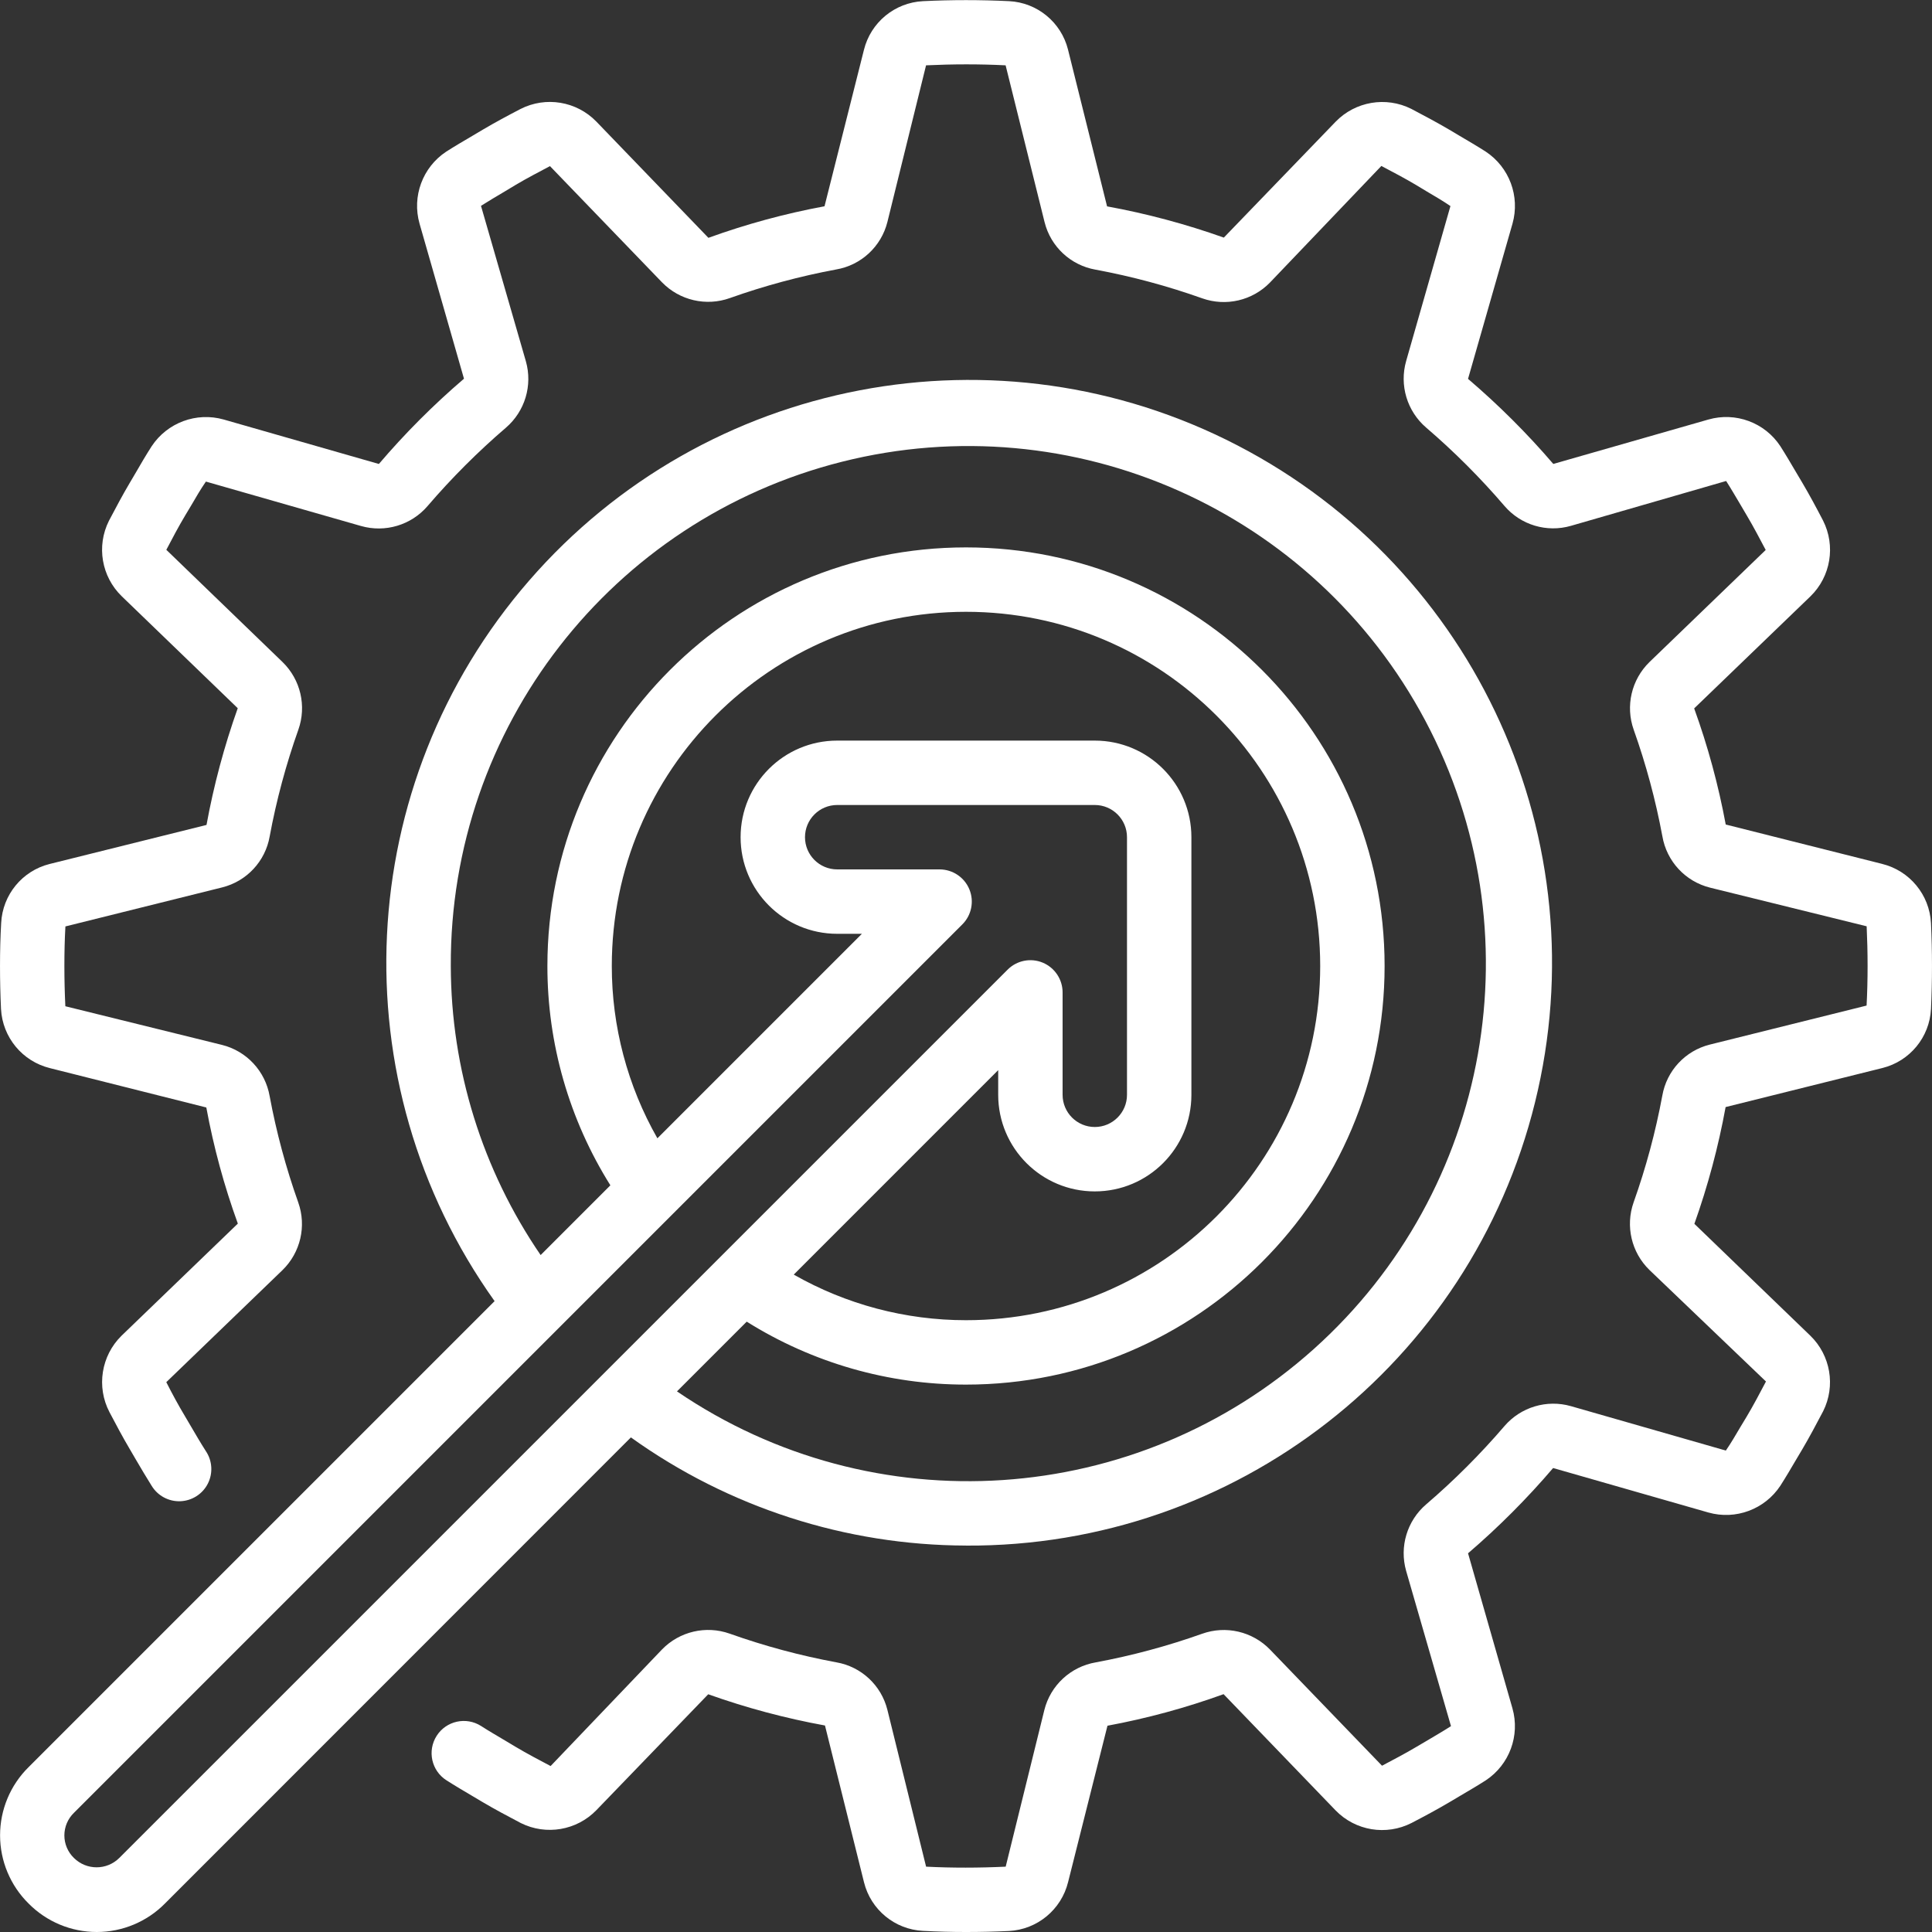
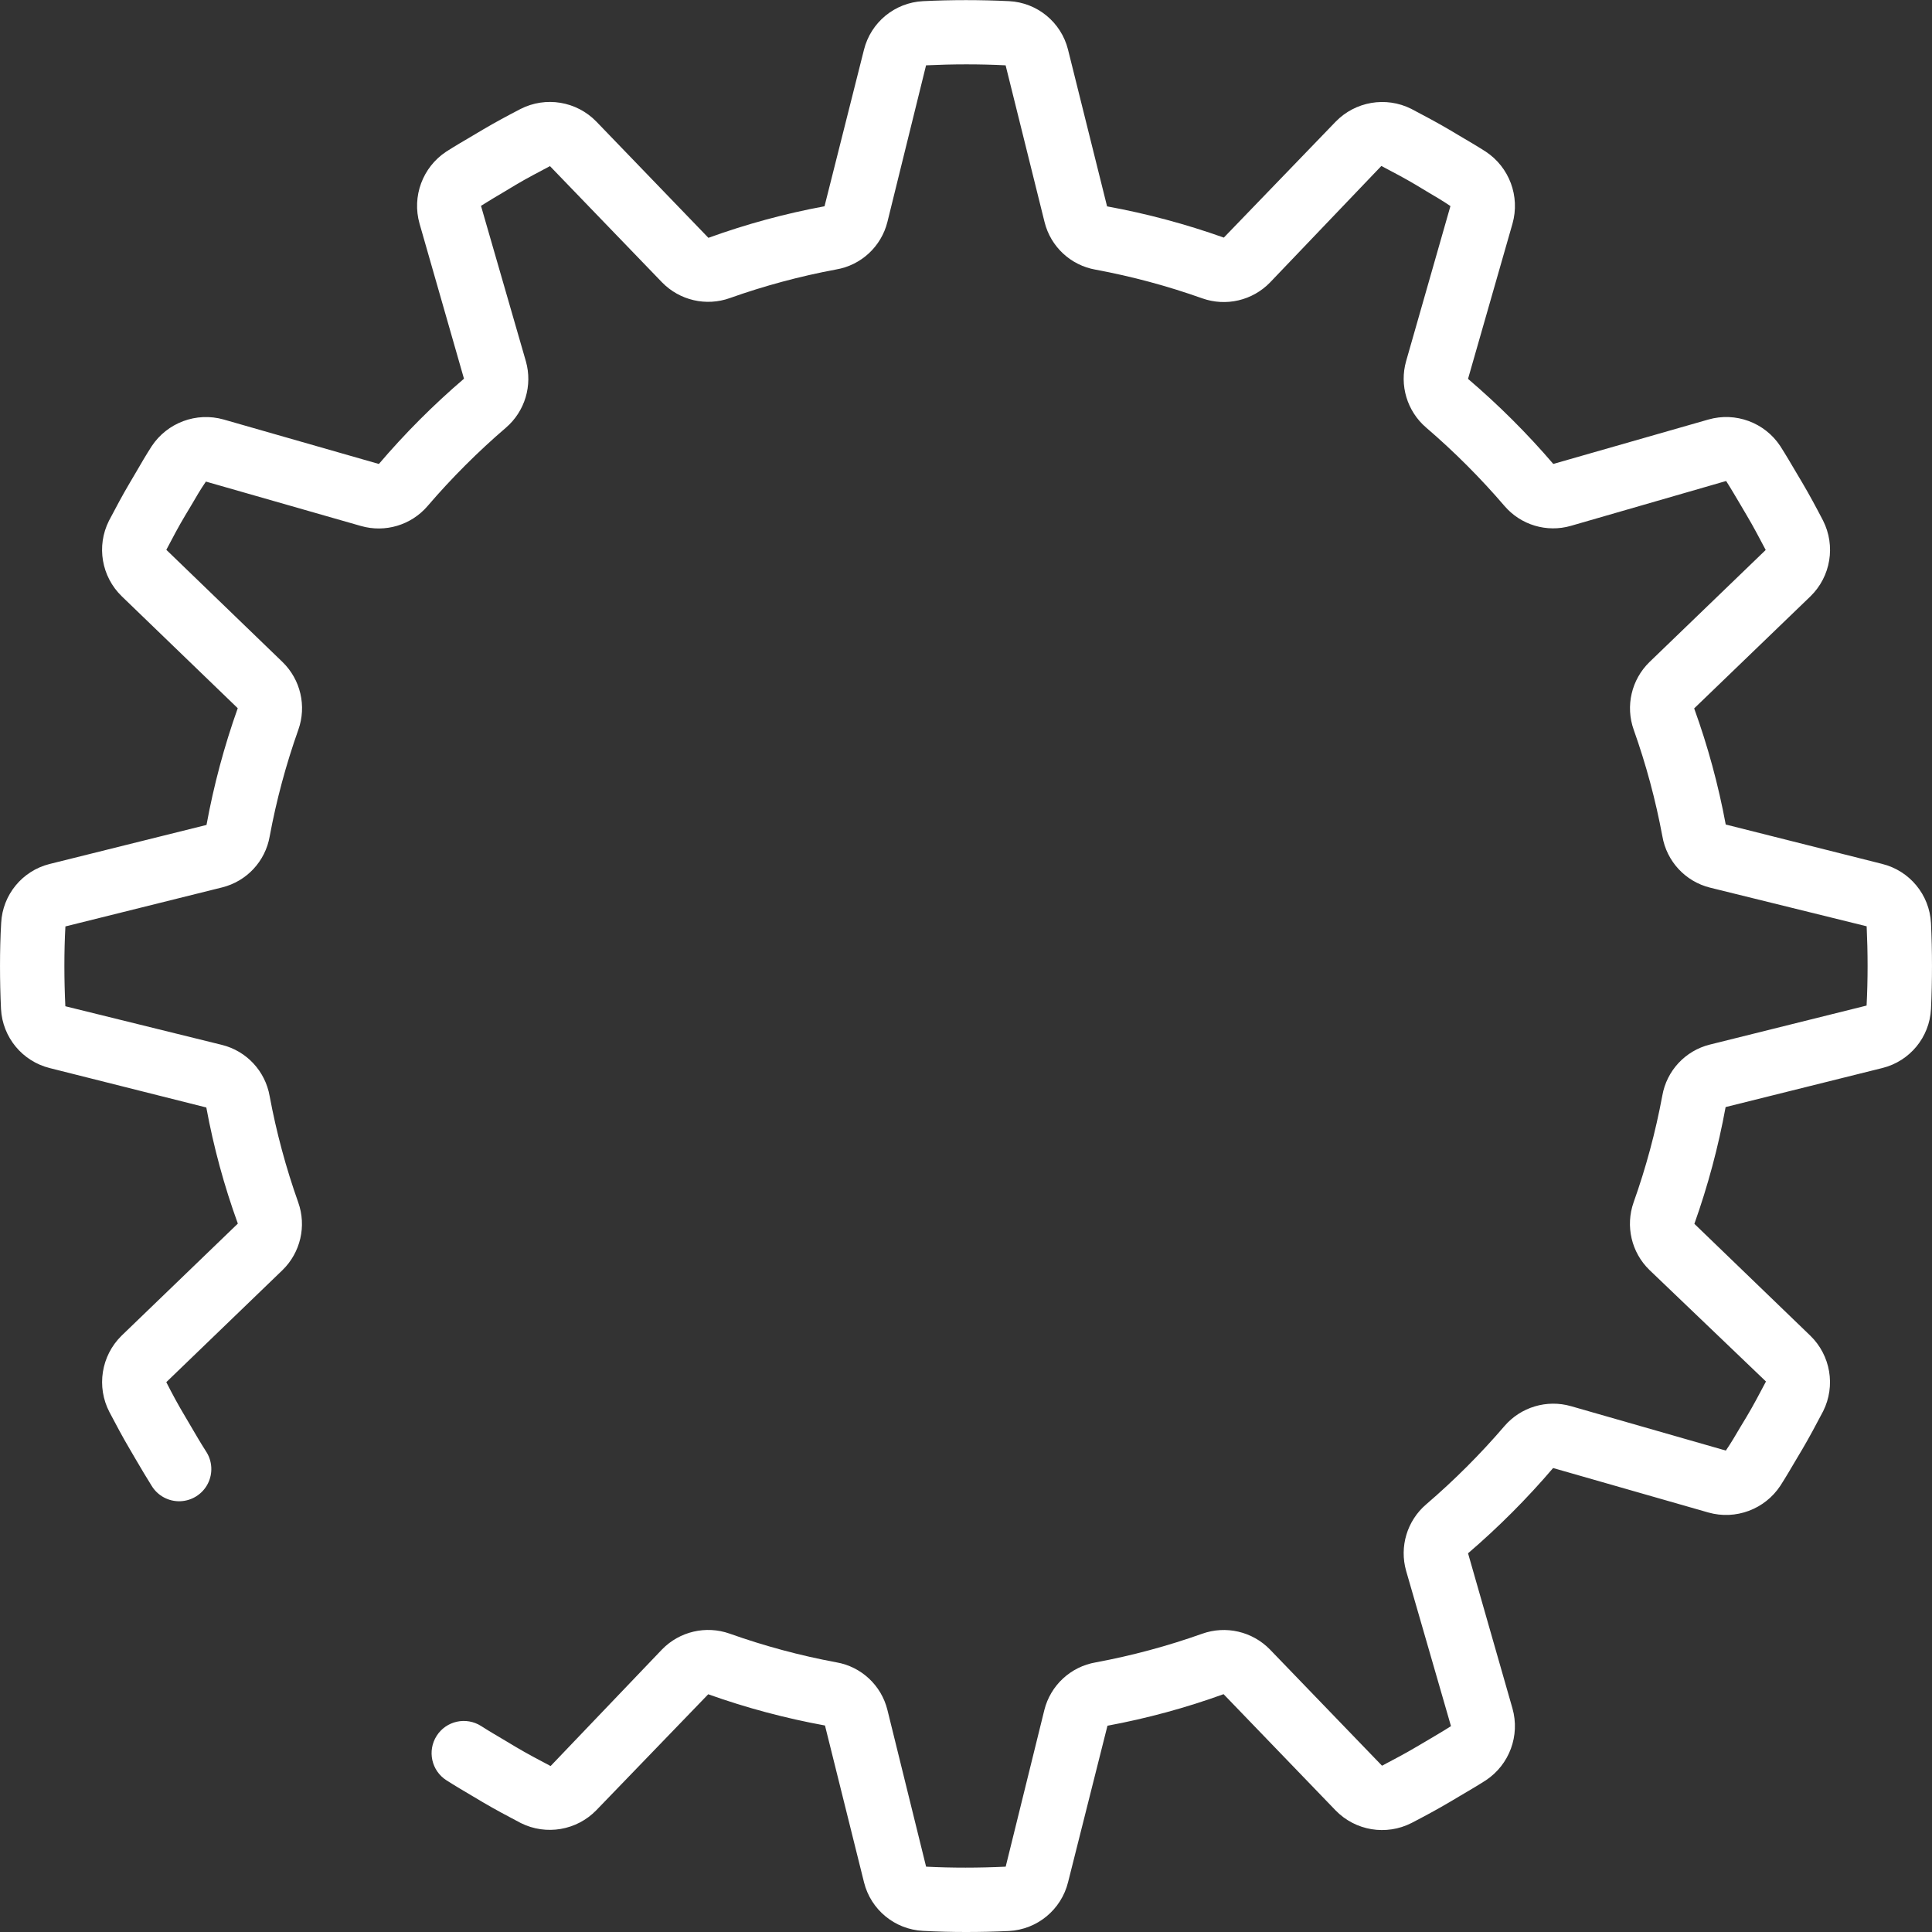
<svg xmlns="http://www.w3.org/2000/svg" height="512px" viewBox="0 0 60 60" width="512px">
  <rect x="0" y="0" width="60" height="60" fill="#333333" stroke="none" />
  <g id="041---Improved-Process">
    <path id="Path" d="m58.451 26.829-4.857-1.223c-.228-1.227-.555-2.433-.98-3.606l3.612-3.481c.631-.615.788-1.569.389-2.355-.208-.4-.417-.79-.645-1.176l-.19-.32c-.16-.272-.318-.542-.491-.813-.484-.734-1.389-1.068-2.234-.826l-4.816 1.379c-.813-.948-1.698-1.831-2.648-2.642l1.381-4.821c.239-.848-.098-1.753-.834-2.238-.264-.169-.534-.327-.806-.487l-.321-.191c-.385-.227-.78-.436-1.186-.65-.785-.391-1.734-.229-2.345.4l-3.473 3.6c-1.181-.42-2.393-.745-3.626-.97l-1.214-4.873c-.214-.847-.956-1.456-1.829-1.5-.893-.043-1.787-.043-2.672 0-.879.044-1.625.659-1.836 1.513l-1.224 4.857c-1.227.227-2.433.555-3.606.98l-3.482-3.612c-.615-.631-1.569-.789-2.354-.389-.4.208-.79.417-1.176.645l-.323.192c-.27.158-.539.316-.81.489-.732.485-1.066 1.389-.826 2.234l1.38 4.816c-.949.812-1.833 1.698-2.643 2.648l-4.821-1.381c-.848-.239-1.752.098-2.237.833-.175.274-.339.552-.5.832l-.174.295c-.225.379-.43.766-.651 1.185-.394.786-.232 1.736.4 2.347l3.6 3.474c-.42 1.18-.745 2.393-.97 3.625l-4.877 1.214c-.848.214-1.456.957-1.5 1.83-.026.445-.036.892-.036 1.337s.01.892.031 1.336c.047.879.663 1.624 1.517 1.835l4.859 1.223c.226 1.227.553 2.433.979 3.606l-3.611 3.481c-.634.623-.787 1.588-.375 2.376.205.389.41.776.634 1.154l.175.3c.164.28.328.558.5.832.189.31.53.493.892.479s.689-.223.853-.546c.164-.323.141-.71-.062-1.011-.161-.251-.311-.508-.462-.767l-.18-.306c-.208-.347-.4-.7-.586-1.068l3.61-3.481c.558-.545.749-1.365.488-2.1-.382-1.075-.679-2.178-.888-3.3-.135-.778-.716-1.403-1.482-1.593l-4.863-1.2c-.02-.419-.03-.835-.03-1.25 0-.414.009-.829.032-1.229l4.868-1.212c.762-.19 1.341-.811 1.476-1.585.209-1.126.507-2.233.89-3.312.261-.735.07-1.555-.489-2.1l-3.611-3.487c.188-.358.376-.716.584-1.064l.18-.3c.151-.259.3-.516.465-.755l4.816 1.379c.751.215 1.559-.026 2.068-.619.748-.872 1.562-1.686 2.434-2.434.59-.508.832-1.313.619-2.062l-1.394-4.827c.243-.155.491-.3.74-.448l.332-.2c.356-.212.721-.4 1.07-.586l3.48 3.609c.546.561 1.37.753 2.107.489 1.075-.382 2.178-.679 3.3-.888.777-.132 1.402-.712 1.593-1.477l1.2-4.863c.828-.039 1.669-.041 2.471 0l1.21 4.871c.19.762.811 1.34 1.585 1.475 1.126.209 2.234.507 3.313.891.736.26 1.556.069 2.1-.49l3.461-3.622c.365.193.73.384 1.084.595l.331.2c.25.147.5.293.73.451l-1.375 4.811c-.215.751.027 1.558.619 2.067.872.748 1.686 1.562 2.434 2.435.507.592 1.313.834 2.062.618l4.822-1.393c.156.244.3.493.449.743l.194.33c.212.355.4.72.586 1.069l-3.609 3.48c-.561.546-.753 1.37-.489 2.107.382 1.075.679 2.178.888 3.3.132.781.714 1.409 1.482 1.6l4.863 1.2c.019.408.029.819.029 1.233s-.01.828-.031 1.229l-4.869 1.212c-.762.19-1.34.811-1.475 1.585-.209 1.126-.507 2.234-.891 3.313-.26.736-.069 1.556.49 2.1l3.62 3.465c-.193.365-.384.73-.595 1.084l-.2.331c-.147.25-.293.5-.451.73l-4.809-1.379c-.751-.215-1.558.027-2.067.619-.748.872-1.562 1.686-2.435 2.434-.59.508-.831 1.313-.618 2.062l1.393 4.822c-.244.156-.493.3-.743.449l-.33.194c-.355.212-.72.4-1.069.586l-3.48-3.609c-.546-.561-1.37-.753-2.107-.489-1.075.382-2.178.679-3.3.888-.781.132-1.409.714-1.6 1.482l-1.2 4.863c-.828.039-1.668.041-2.472 0l-1.202-4.871c-.19-.762-.811-1.341-1.585-1.475-1.126-.209-2.234-.507-3.313-.891-.736-.26-1.556-.069-2.1.49l-3.461 3.622c-.365-.193-.73-.384-1.084-.595l-.334-.2c-.249-.148-.5-.293-.74-.448-.466-.297-1.084-.161-1.381.305s-.161 1.084.305 1.381c.264.169.533.327.8.485l.325.193c.384.227.779.436 1.185.65.785.391 1.734.229 2.345-.4l3.474-3.6c1.18.421 2.393.745 3.626.97l1.213 4.873c.212.849.955 1.46 1.829 1.505.445.023.891.035 1.337.035s.892-.01 1.334-.031c.88-.046 1.626-.663 1.837-1.518l1.223-4.857c1.227-.228 2.433-.555 3.606-.98l3.481 3.612c.615.631 1.569.789 2.355.389.4-.208.79-.417 1.176-.645l.32-.19c.272-.16.542-.318.813-.491.732-.486 1.066-1.389.826-2.234l-1.379-4.816c.948-.813 1.831-1.698 2.642-2.648l4.821 1.381c.848.24 1.754-.098 2.238-.834.169-.264.327-.534.487-.806l.191-.321c.227-.385.436-.78.65-1.186.392-.785.23-1.734-.4-2.345l-3.6-3.473c.42-1.181.745-2.393.97-3.626l4.873-1.214c.849-.213 1.46-.955 1.505-1.829.021-.445.031-.893.031-1.338s-.01-.893-.031-1.334c-.046-.88-.663-1.626-1.518-1.837z" fill="#FFFFFF" />
-     <path id="Shape" d="m30 48c8.363.045 15.667-5.645 17.671-13.764s-1.817-16.554-9.241-20.404c-7.424-3.85-16.519-2.113-22.001 4.203s-5.924 15.564-1.069 22.373l-14.471 14.471c-.568.559-.887 1.323-.887 2.119s.32 1.56.887 2.119c.559.565 1.321.883 2.116.883s1.557-.318 2.116-.883l14.472-14.477c3.035 2.175 6.672 3.349 10.406 3.359zm-16-18c-.033-7.393 4.98-13.855 12.149-15.66 7.169-1.805 14.645 1.514 18.115 8.041s2.041 14.581-3.464 19.515c-5.505 4.934-13.666 5.477-19.776 1.315l2.166-2.166c2.041 1.279 4.401 1.957 6.81 1.955 7.18 0 13-5.82 13-13s-5.82-13-13-13-13 5.82-13 13c-.002 2.409.676 4.77 1.956 6.811l-2.166 2.166c-1.811-2.644-2.784-5.772-2.79-8.977zm20 7c1.657 0 3-1.343 3-3v-8c0-1.657-1.343-3-3-3h-8c-1.657 0-3 1.343-3 3 0 1.657 1.343 3 3 3h.767l-6.351 6.351c-.929-1.63-1.417-3.475-1.416-5.351 0-6.075 4.925-11 11-11 6.075 0 11 4.925 11 11 0 6.075-4.925 11-11 11-1.876.001-3.719-.487-5.349-1.416l6.349-6.35-0.0.766c0 1.657 1.343 3 3 3zm-30.295 20.7c-.39.388-1.02.388-1.41 0-.189-.184-.296-.436-.296-.7s.107-.516.296-.7l27.589-27.59c.288-.285.375-.716.221-1.09-.154-.375-.519-.619-.924-.62h-3.181c-.552 0-1-.448-1-1s.448-1 1-1h8c.552 0 1 .448 1 1v8c0 .552-.448 1-1 1s-1-.448-1-1v-3.18c-0-.404-.244-.769-.617-.924-.374-.155-.804-.069-1.09.217z" fill="#FFFFFF" />
  </g>
</svg>